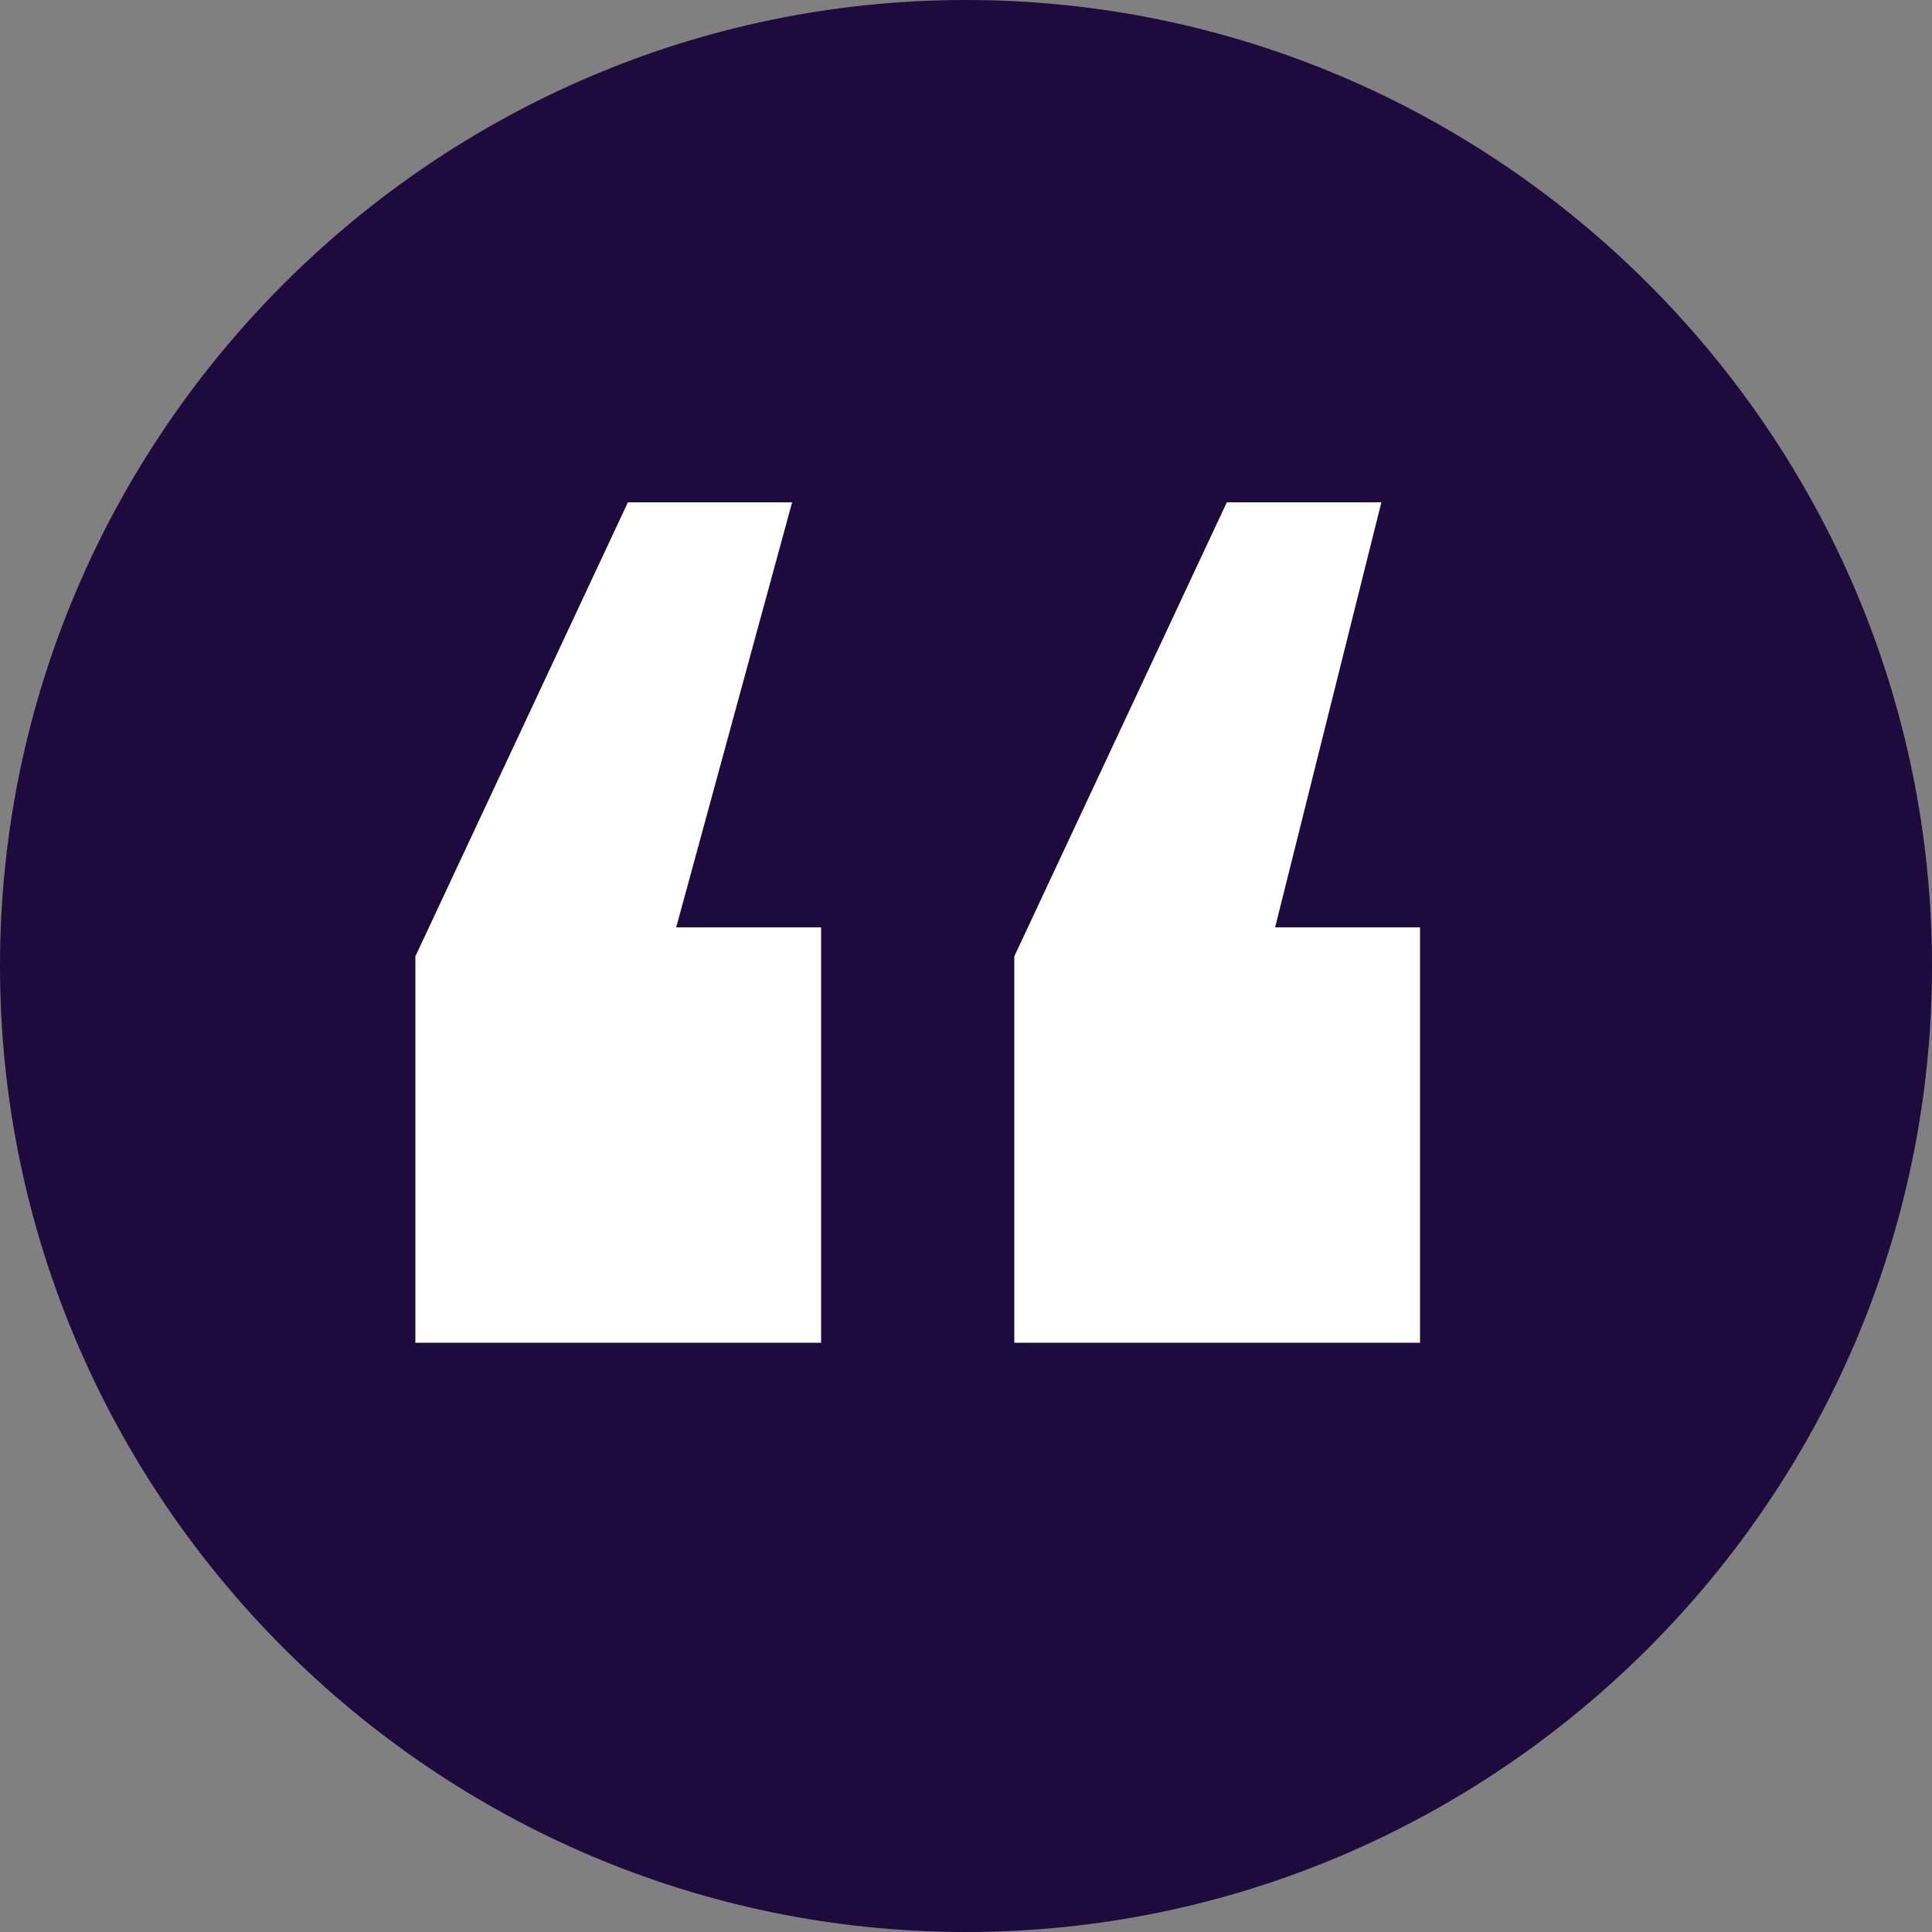
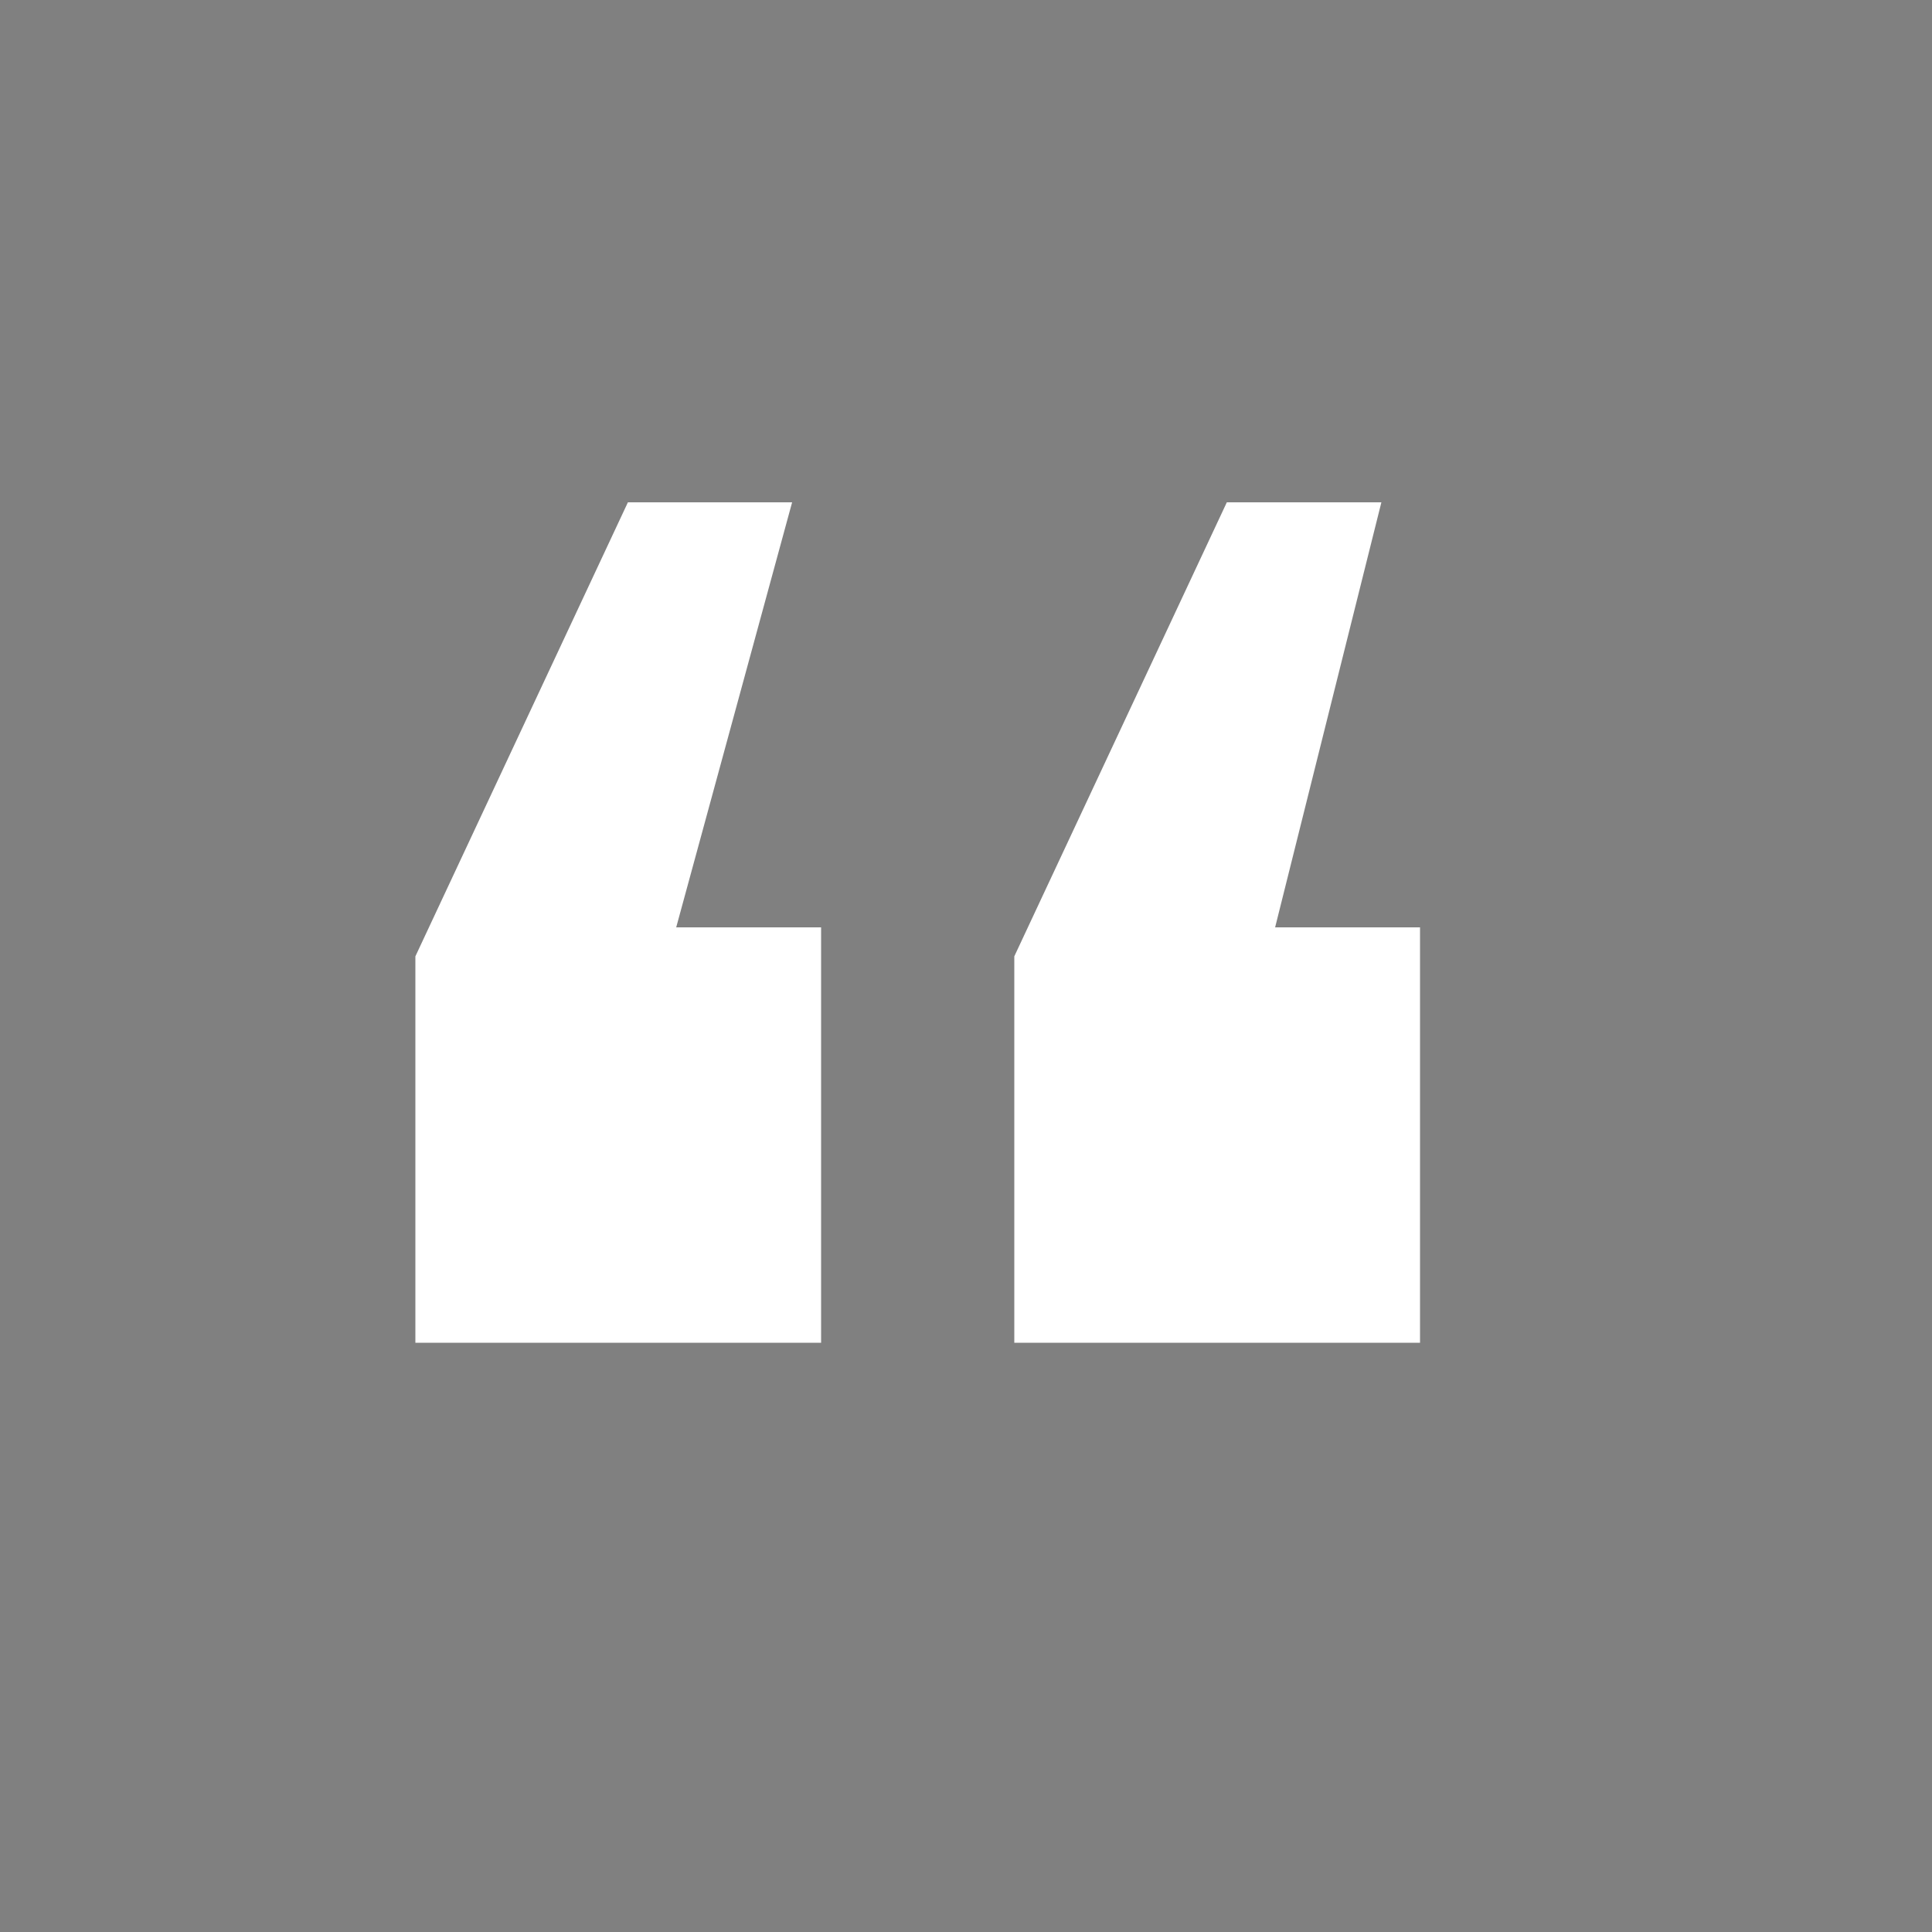
<svg xmlns="http://www.w3.org/2000/svg" width="20px" height="20px" viewBox="0 0 20 20" version="1.1">
  <rect x="0" y="0" width="20" height="20" fill="#808080" stroke="none" />
  <title>Artboard</title>
  <desc>Created with Sketch.</desc>
  <defs />
  <g id="Artboard" stroke="none" stroke-width="1" fill="none" fill-rule="evenodd">
    <g id="quote_icon" fill-rule="nonzero">
-       <path d="M10,20 C15.5,20 20,15.5 20,10 C20,4.5 15.5,0 10,0 C4.5,0 0,4.5 0,10 C0,15.5 4.5,20 10,20 Z" id="Oval-85-Copy" fill="#1E0A3C" />
      <path d="M14.7,14 L14.7,9.6 L13.2,9.6 L14.3,5.2 L12.7,5.2 L10.5,9.9 L10.5,13.9 L14.7,13.9 L14.7,14 Z M8.5,14 L8.5,9.6 L7,9.6 L8.2,5.2 L6.5,5.2 L4.3,9.9 L4.3,13.9 L8.5,13.9 L8.5,14 Z" id="_x201C_" fill="#FFFFFF" />
    </g>
  </g>
</svg>